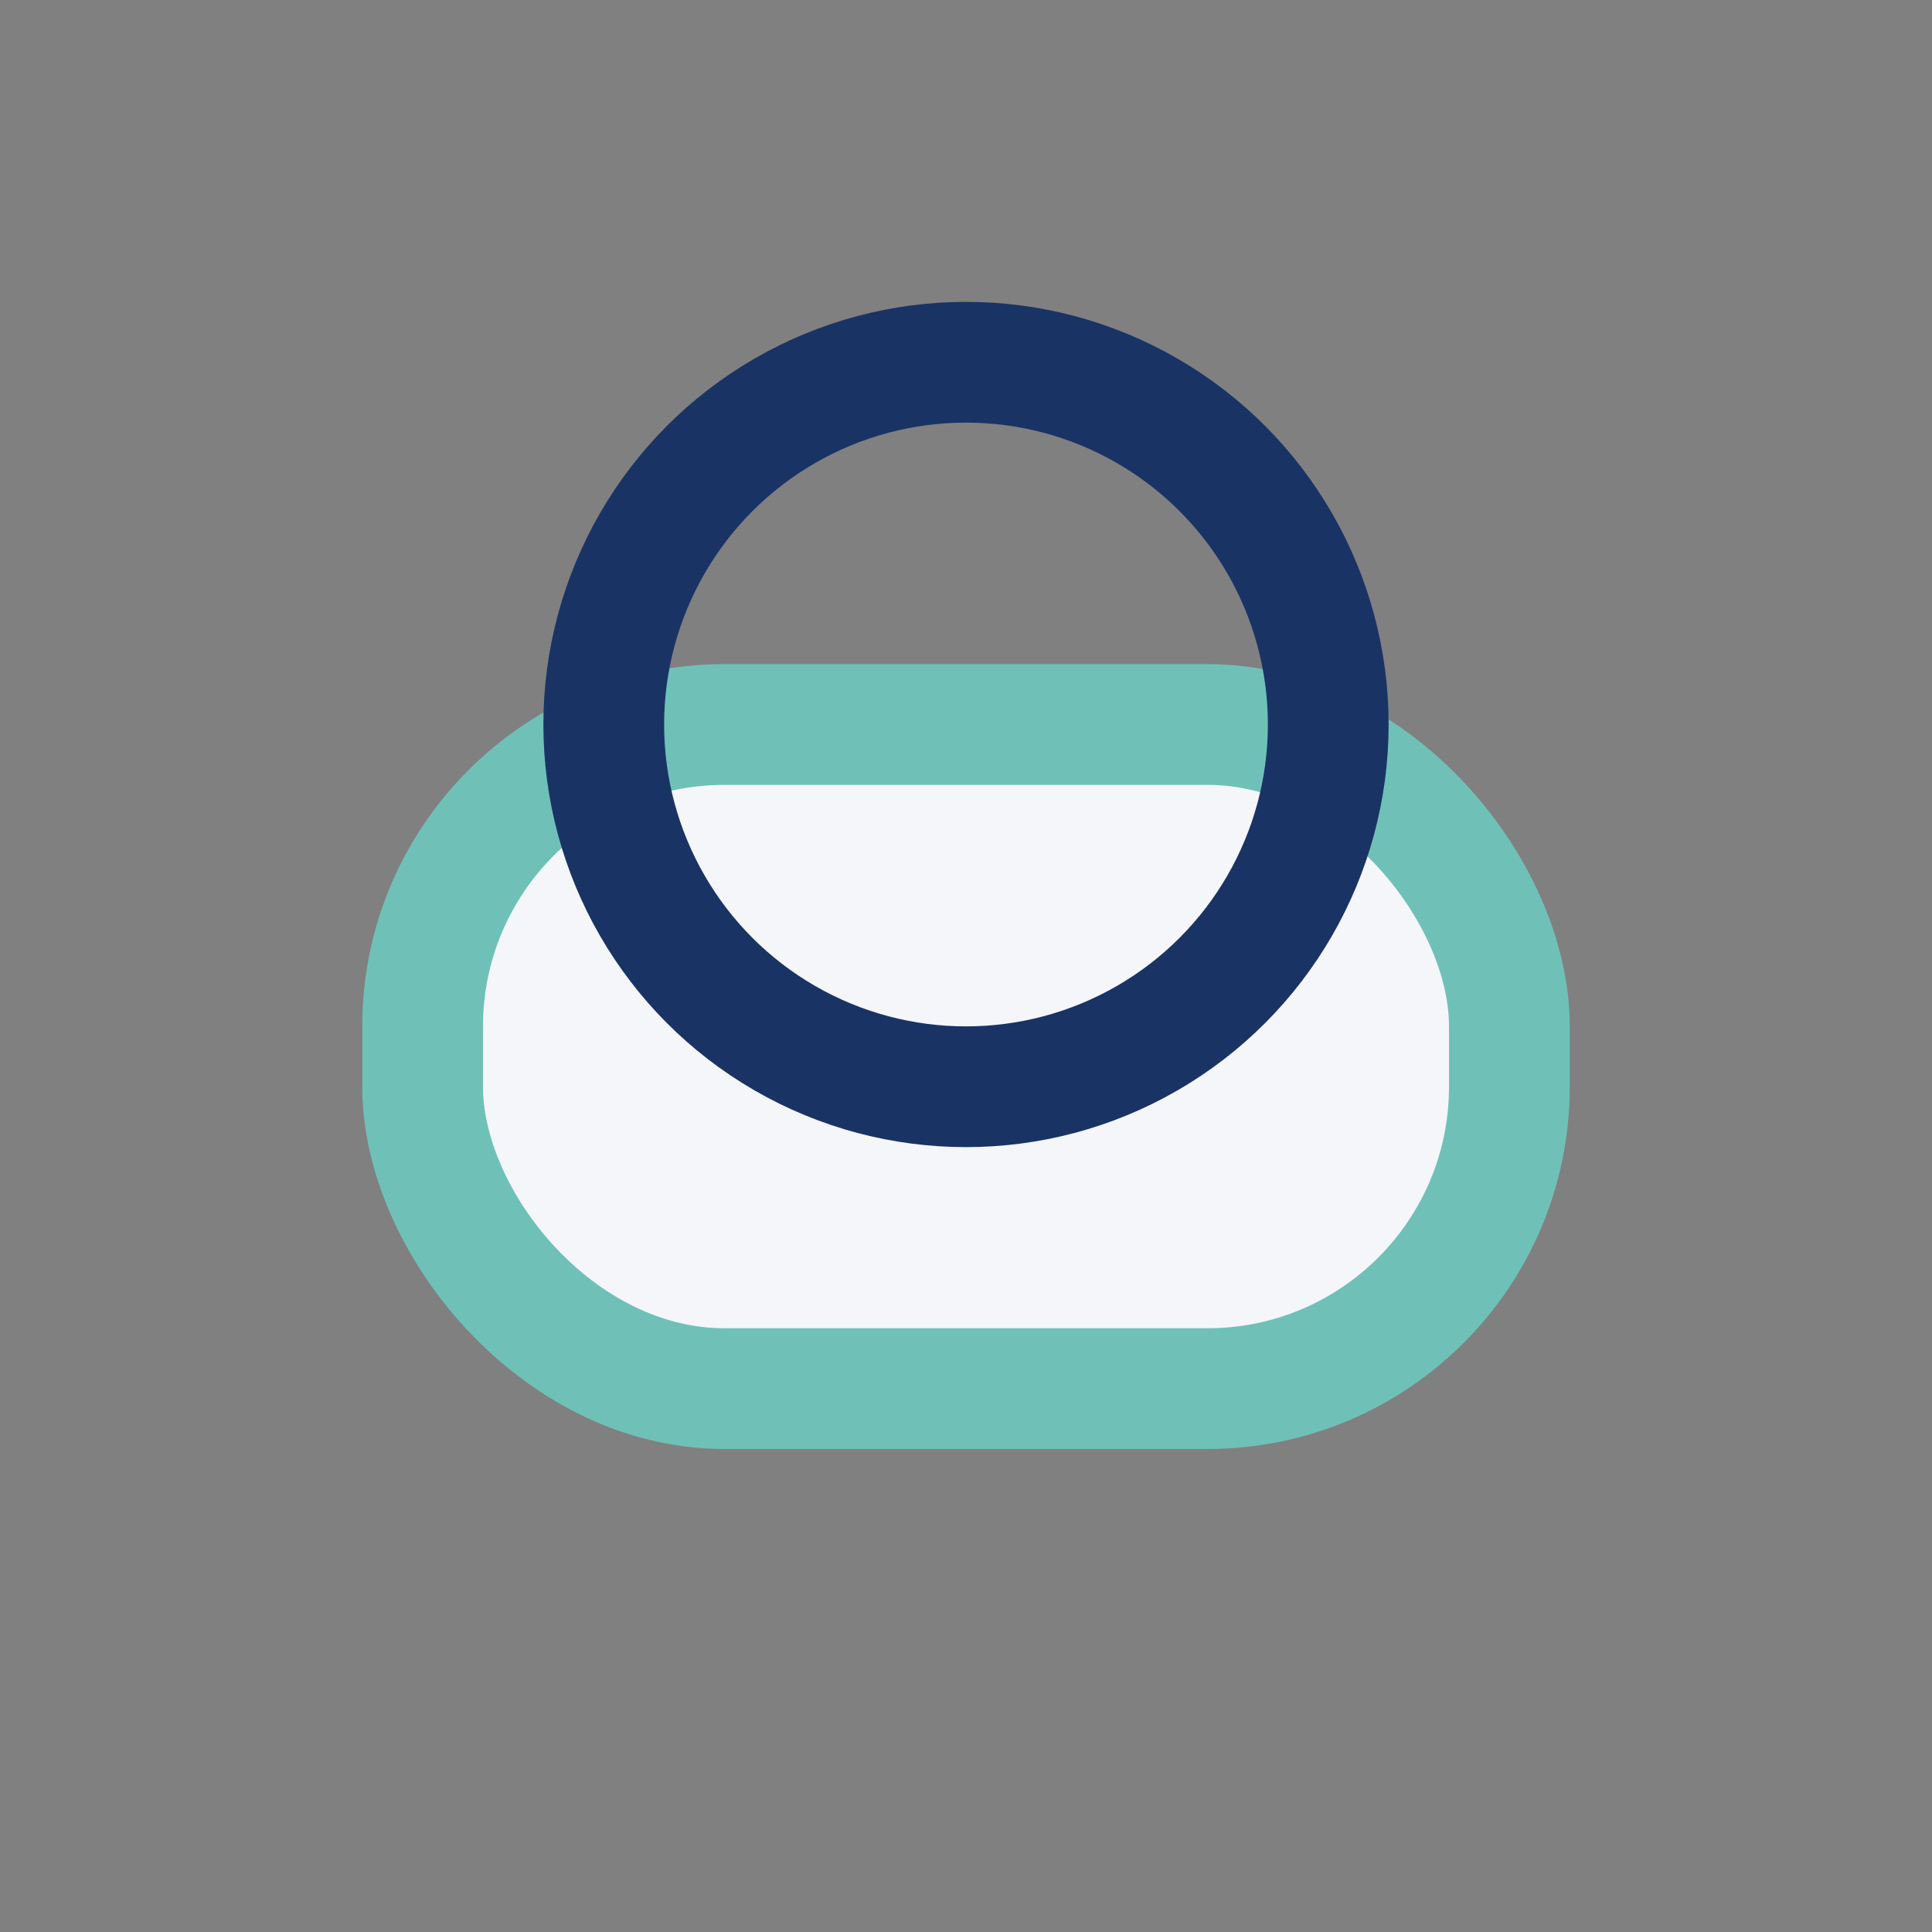
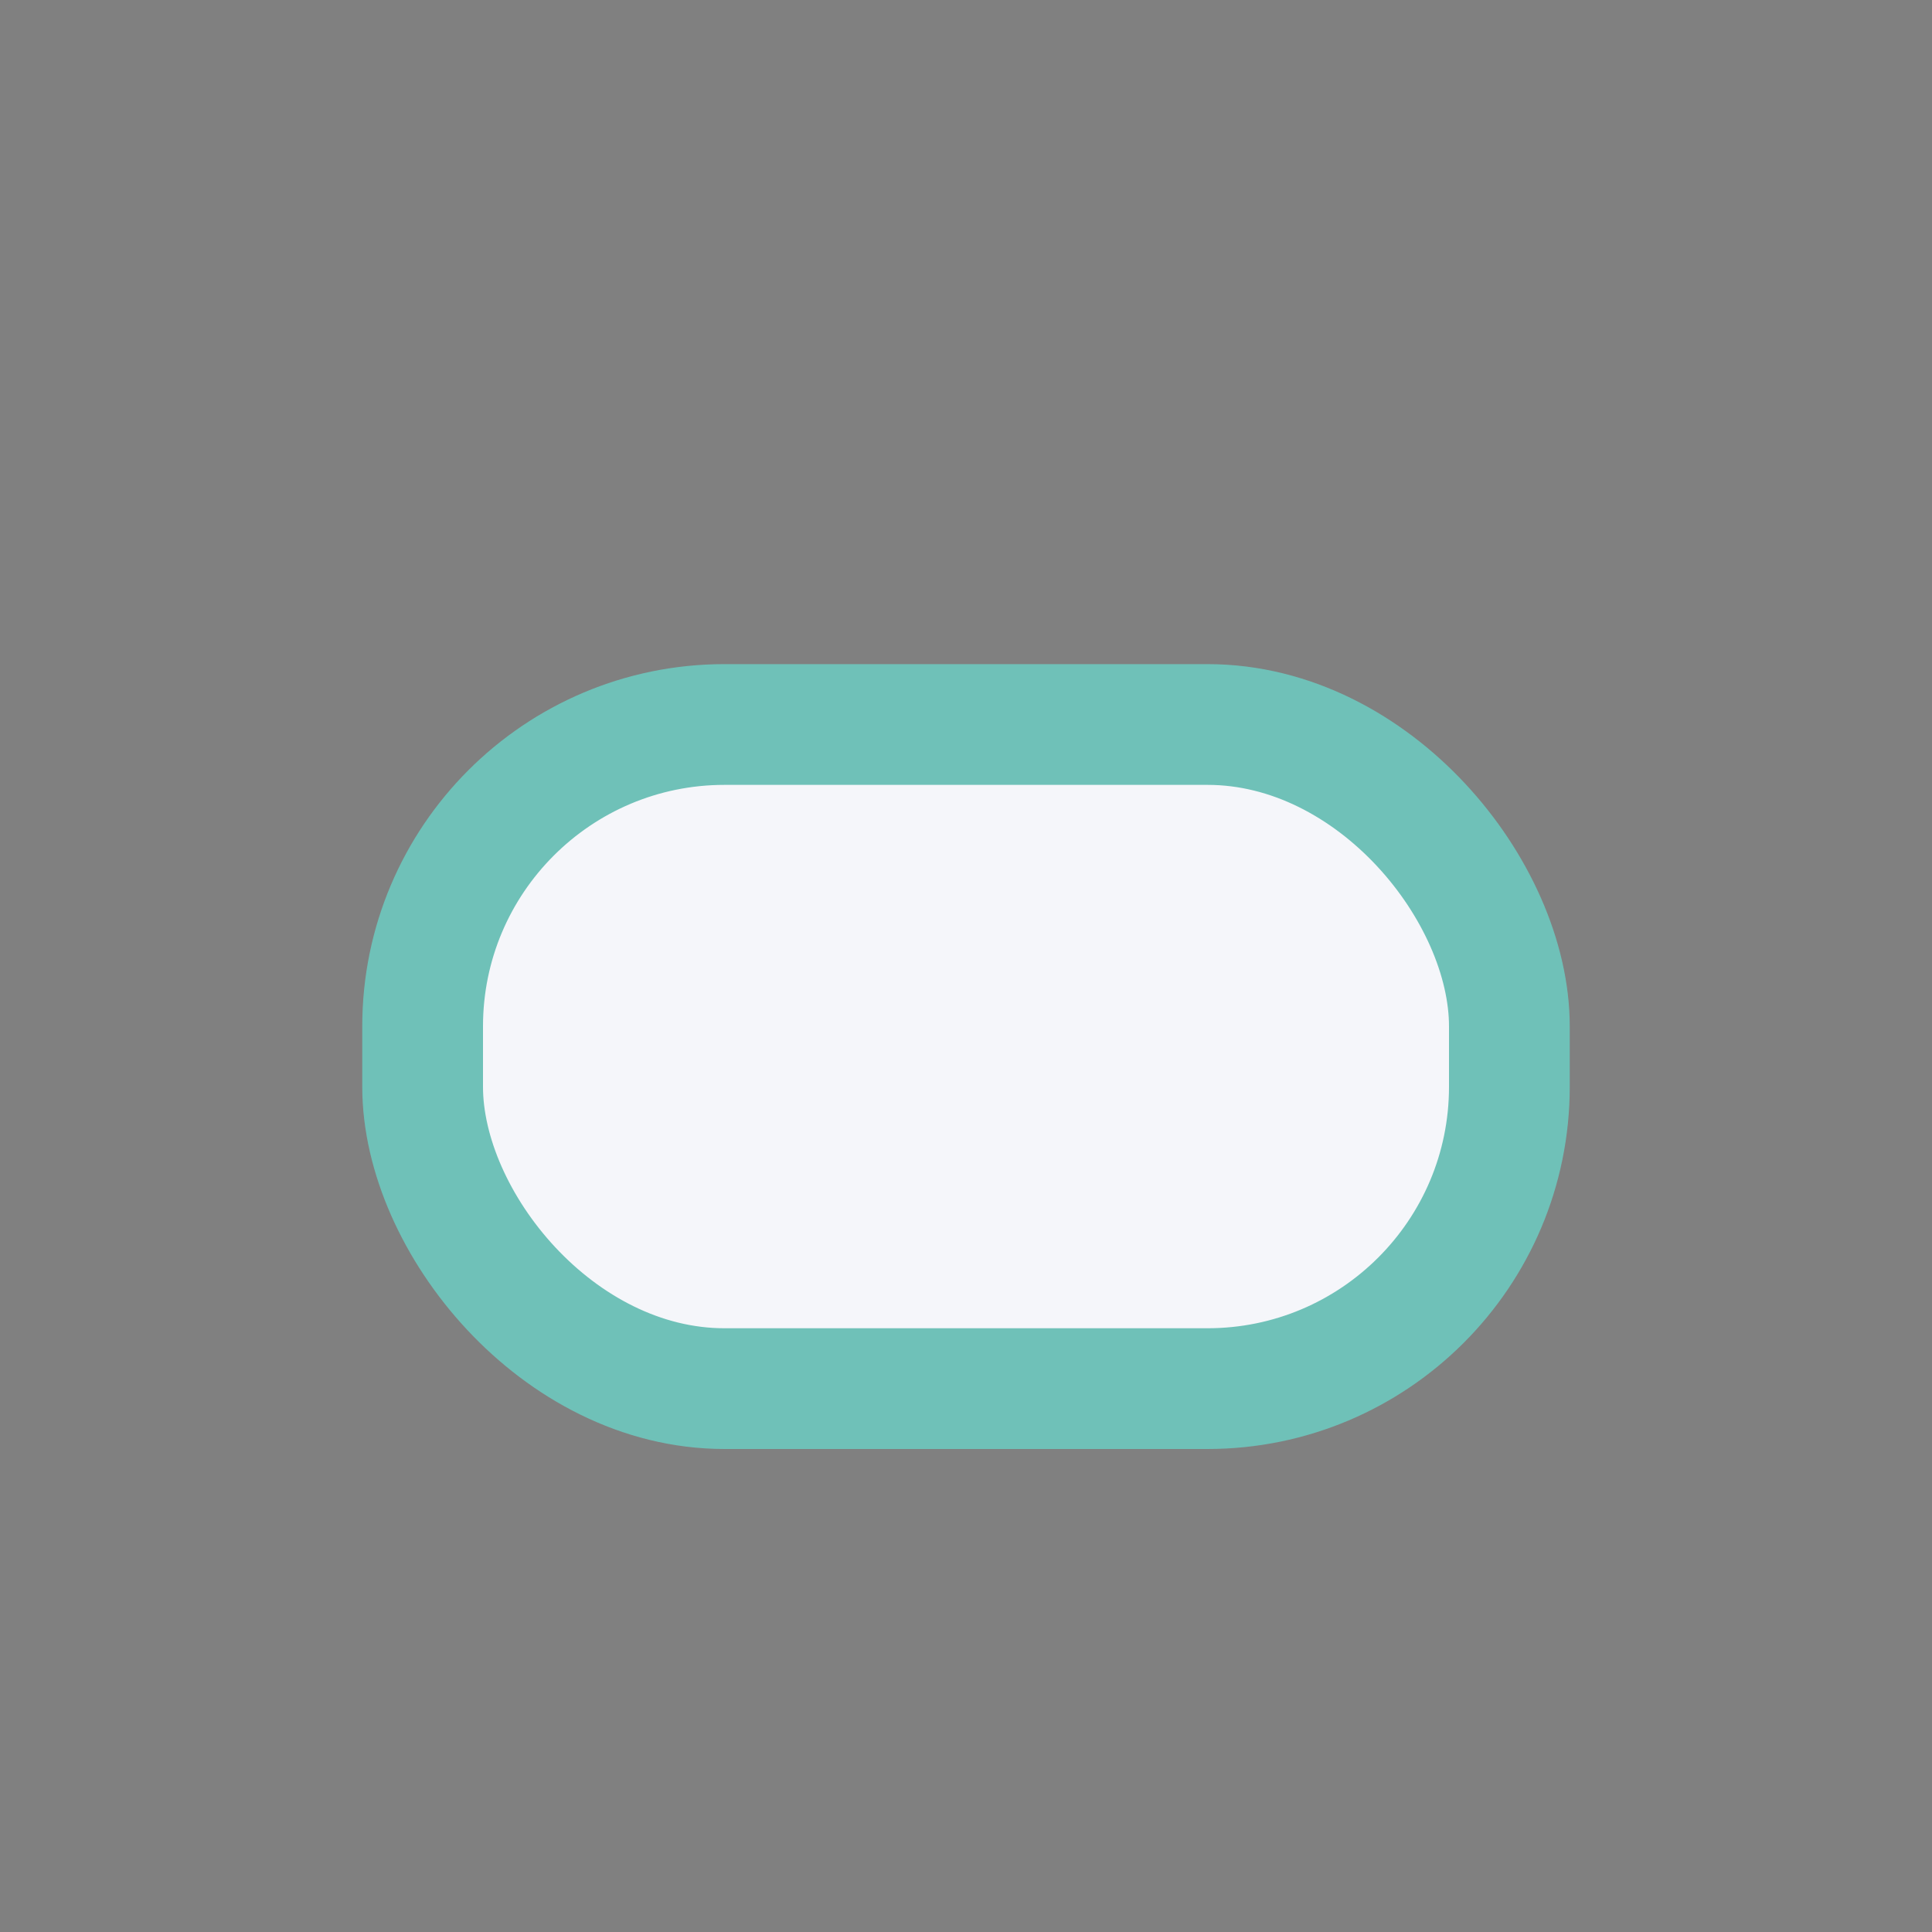
<svg xmlns="http://www.w3.org/2000/svg" width="32" height="32" viewBox="0 0 32 32">
  <rect x="0" y="0" width="32" height="32" fill="#808080" stroke="none" />
  <rect x="7" y="12" width="18" height="11" rx="5" fill="#f5f6fa" stroke="#6fc1b8" stroke-width="2" />
-   <circle cx="16" cy="12" r="6" fill="none" stroke="#1a3365" stroke-width="2" />
</svg>